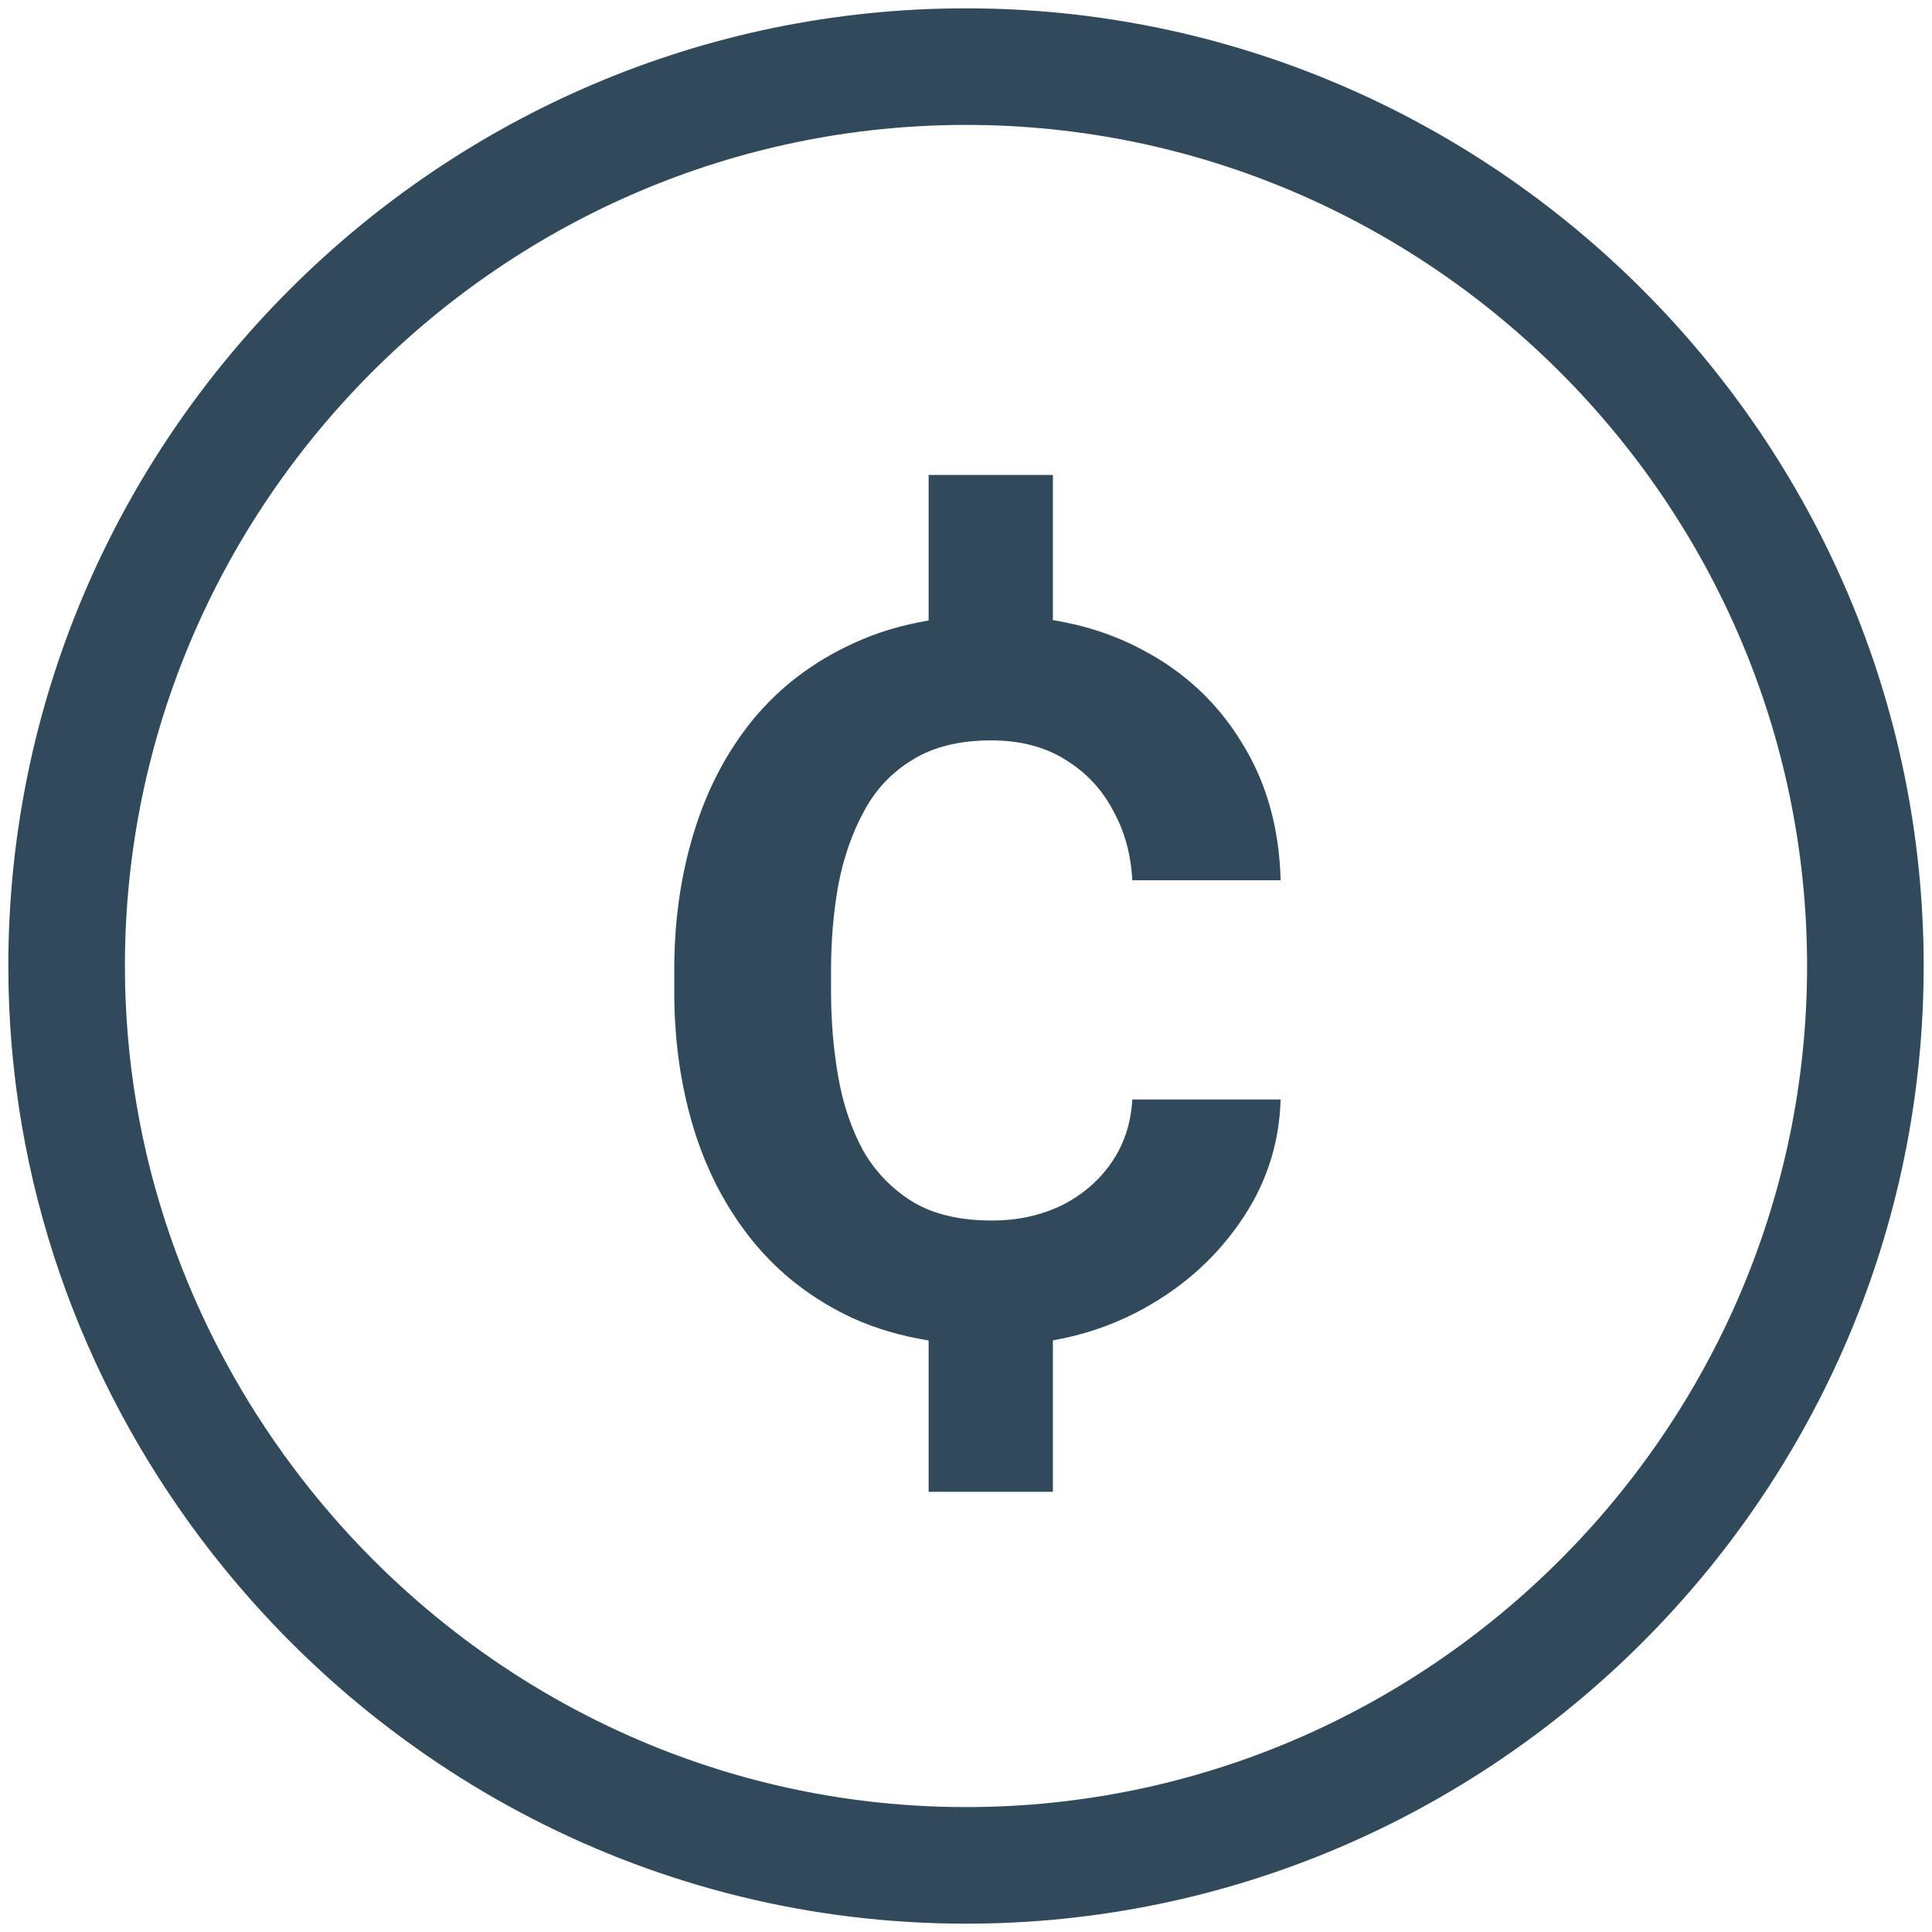
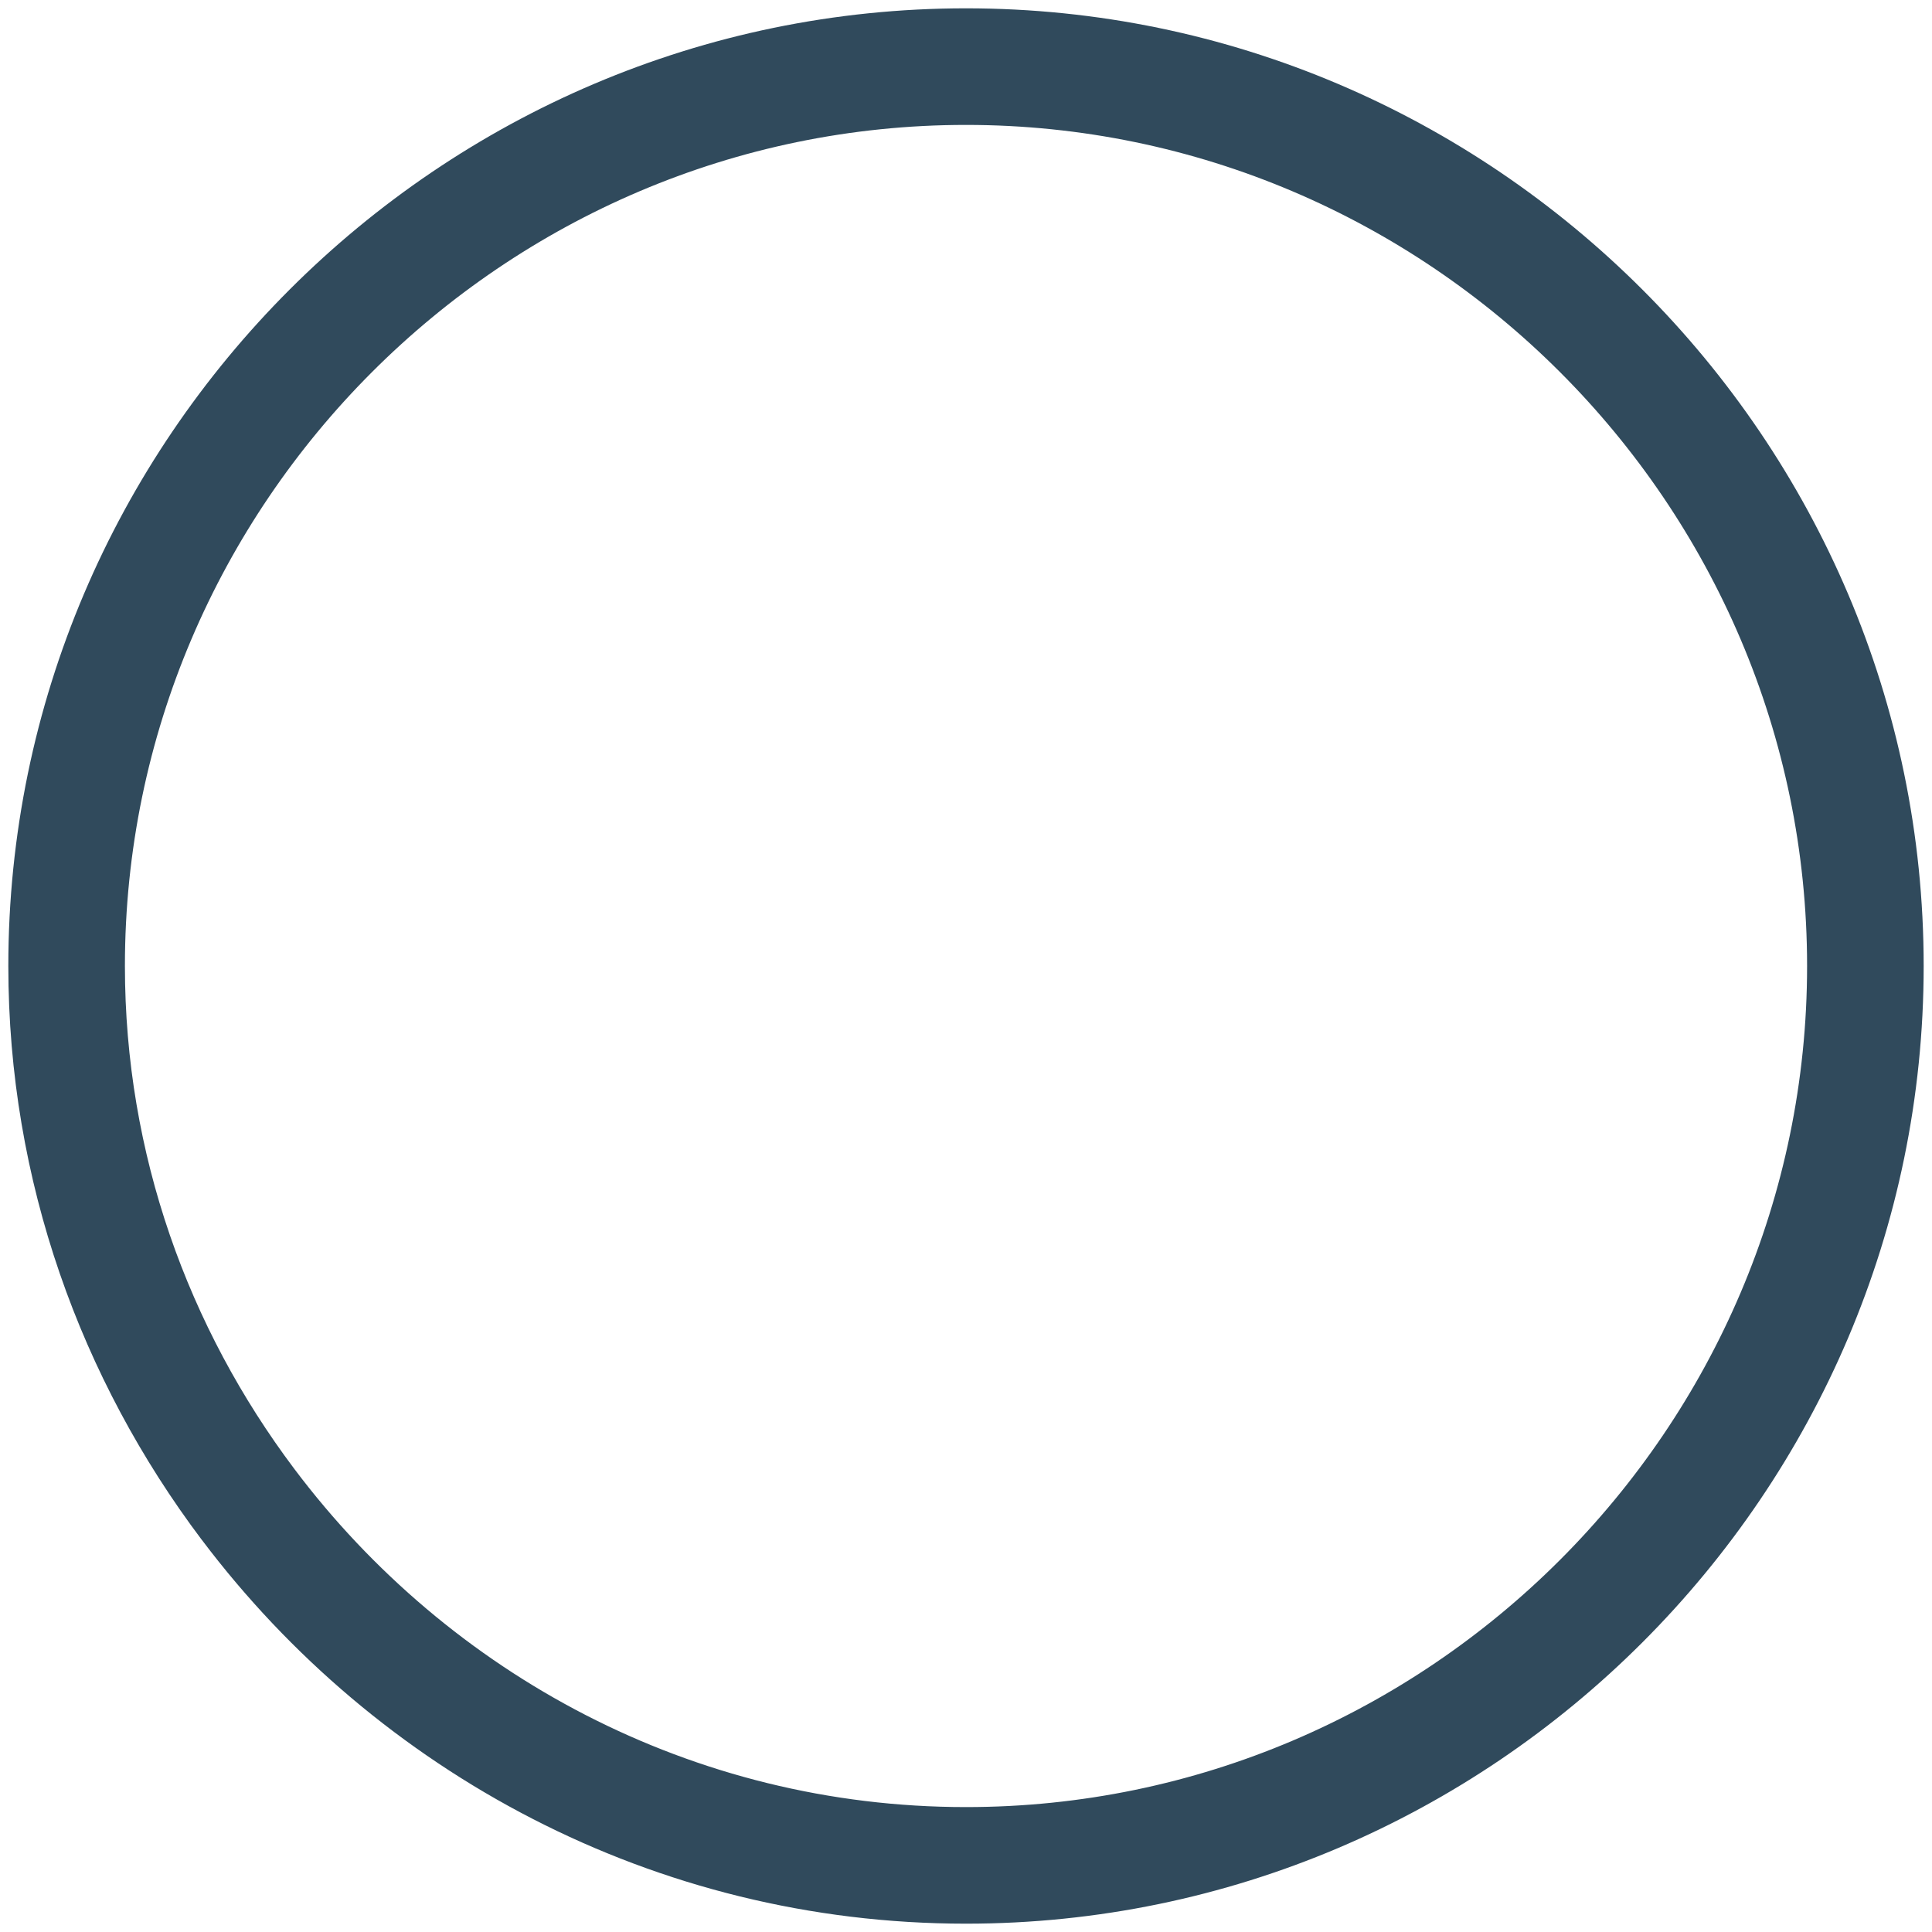
<svg xmlns="http://www.w3.org/2000/svg" width="58" height="58" viewBox="0 0 58 58" fill="none">
-   <path d="M31.609 18.616V14.258H27.879V18.628C27.057 18.765 26.302 18.995 25.613 19.316C24.415 19.863 23.413 20.625 22.605 21.602C21.811 22.578 21.219 23.711 20.828 25C20.438 26.276 20.242 27.643 20.242 29.102V29.785C20.242 31.244 20.438 32.611 20.828 33.887C21.219 35.163 21.811 36.289 22.605 37.266C23.4 38.242 24.396 39.01 25.594 39.57C26.289 39.884 27.051 40.108 27.879 40.242V44.785H31.609V40.239C32.489 40.084 33.316 39.809 34.09 39.414C35.379 38.75 36.414 37.858 37.195 36.738C37.99 35.618 38.406 34.375 38.445 33.008H33.992C33.953 33.724 33.745 34.355 33.367 34.902C32.99 35.449 32.488 35.879 31.863 36.191C31.238 36.491 30.542 36.641 29.773 36.641C28.81 36.641 28.016 36.452 27.391 36.074C26.766 35.684 26.271 35.169 25.906 34.531C25.555 33.88 25.307 33.145 25.164 32.324C25.021 31.504 24.949 30.658 24.949 29.785V29.102C24.949 28.229 25.021 27.389 25.164 26.582C25.32 25.762 25.574 25.026 25.926 24.375C26.277 23.711 26.766 23.19 27.391 22.812C28.016 22.422 28.803 22.227 29.754 22.227C30.613 22.227 31.349 22.415 31.961 22.793C32.586 23.171 33.068 23.678 33.406 24.316C33.758 24.941 33.953 25.645 33.992 26.426H38.445C38.406 24.85 38.016 23.47 37.273 22.285C36.544 21.087 35.542 20.156 34.266 19.492C33.463 19.066 32.577 18.774 31.609 18.616Z" fill="#304A5C" />
  <path fill-rule="evenodd" clip-rule="evenodd" d="M6.05 46.217L6.067 46.238C11.316 53.197 19.635 57.75 29 57.75C44.817 57.75 57.75 44.816 57.75 29C57.75 13.184 44.817 0.25 29 0.25C13.184 0.25 0.25 13.184 0.25 29C0.25 35.459 2.433 41.413 6.05 46.217ZM29 3.75C15.117 3.75 3.75 15.117 3.75 29C3.75 34.646 5.653 39.862 8.831 44.091L8.846 44.111C13.473 50.257 20.789 54.25 29 54.25C42.884 54.25 54.25 42.883 54.25 29C54.25 15.117 42.883 3.75 29 3.75Z" fill="#304A5C" />
</svg>